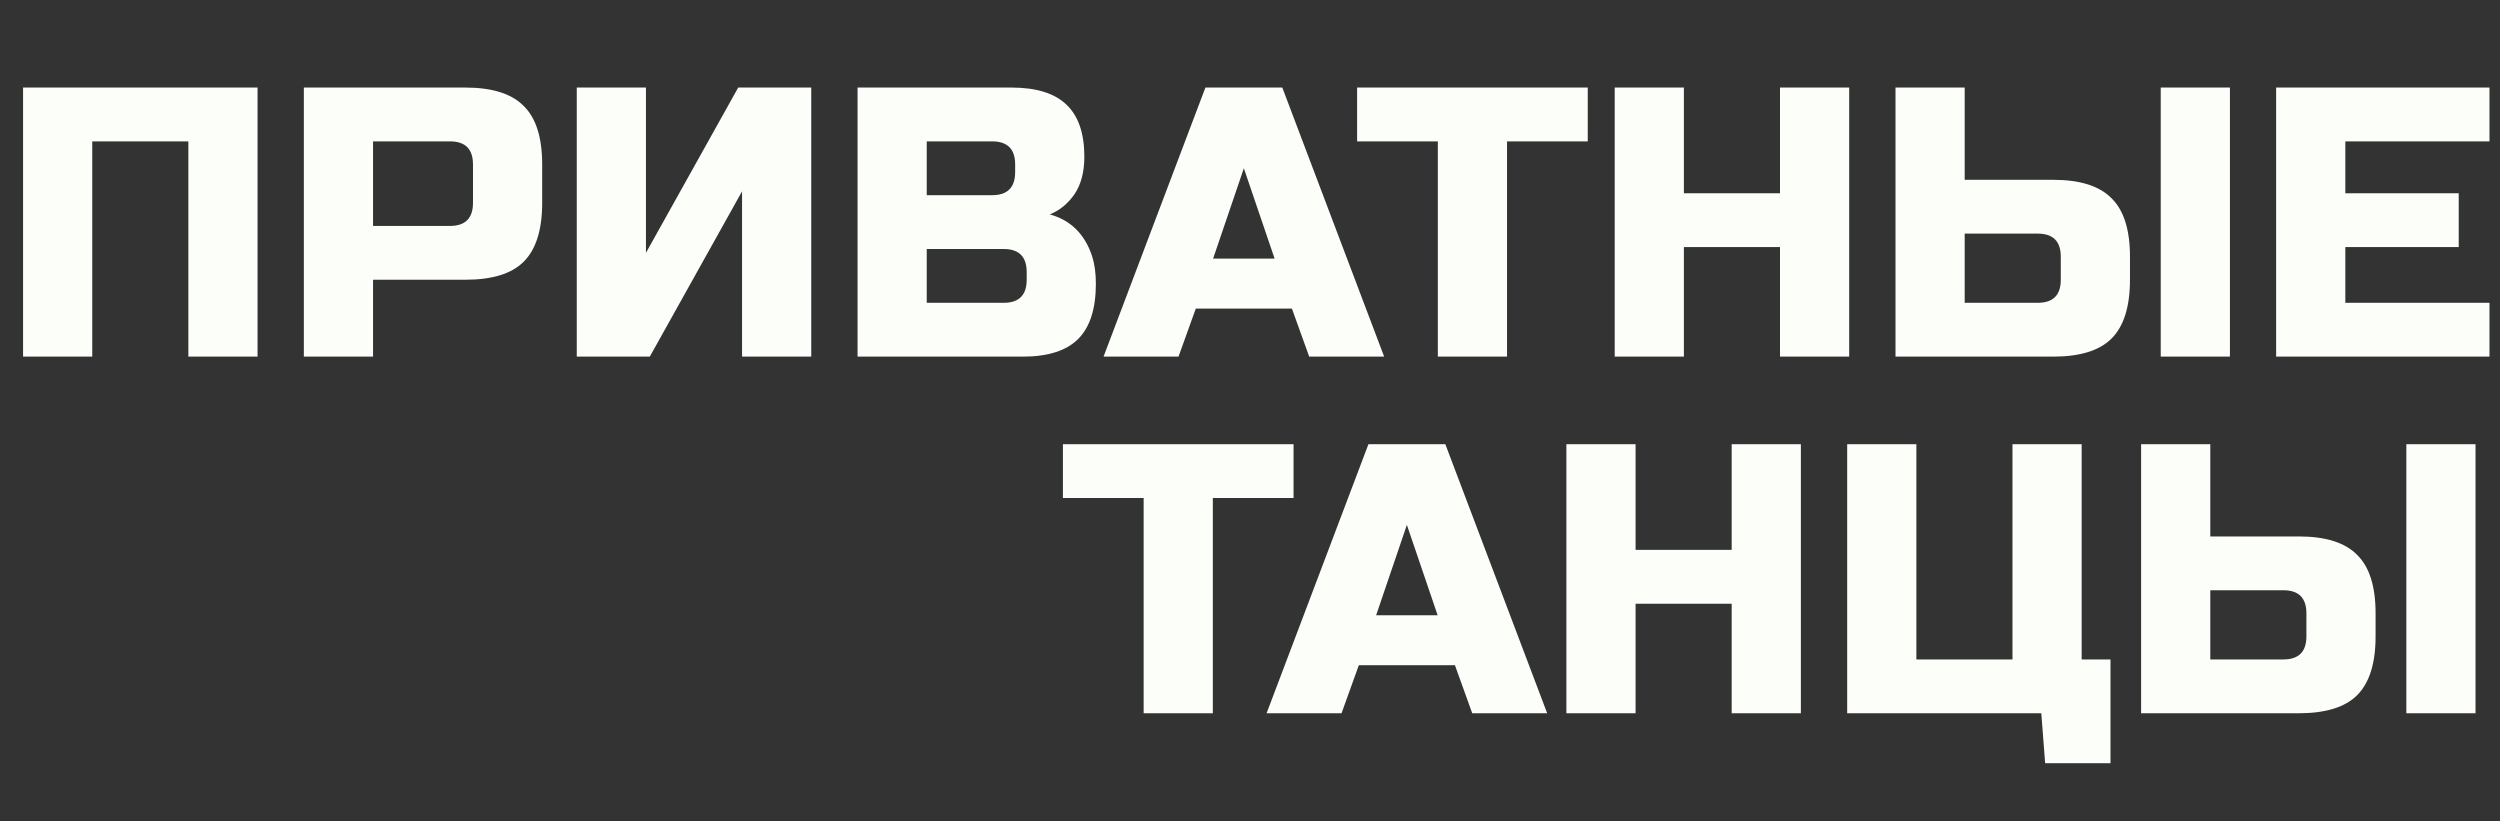
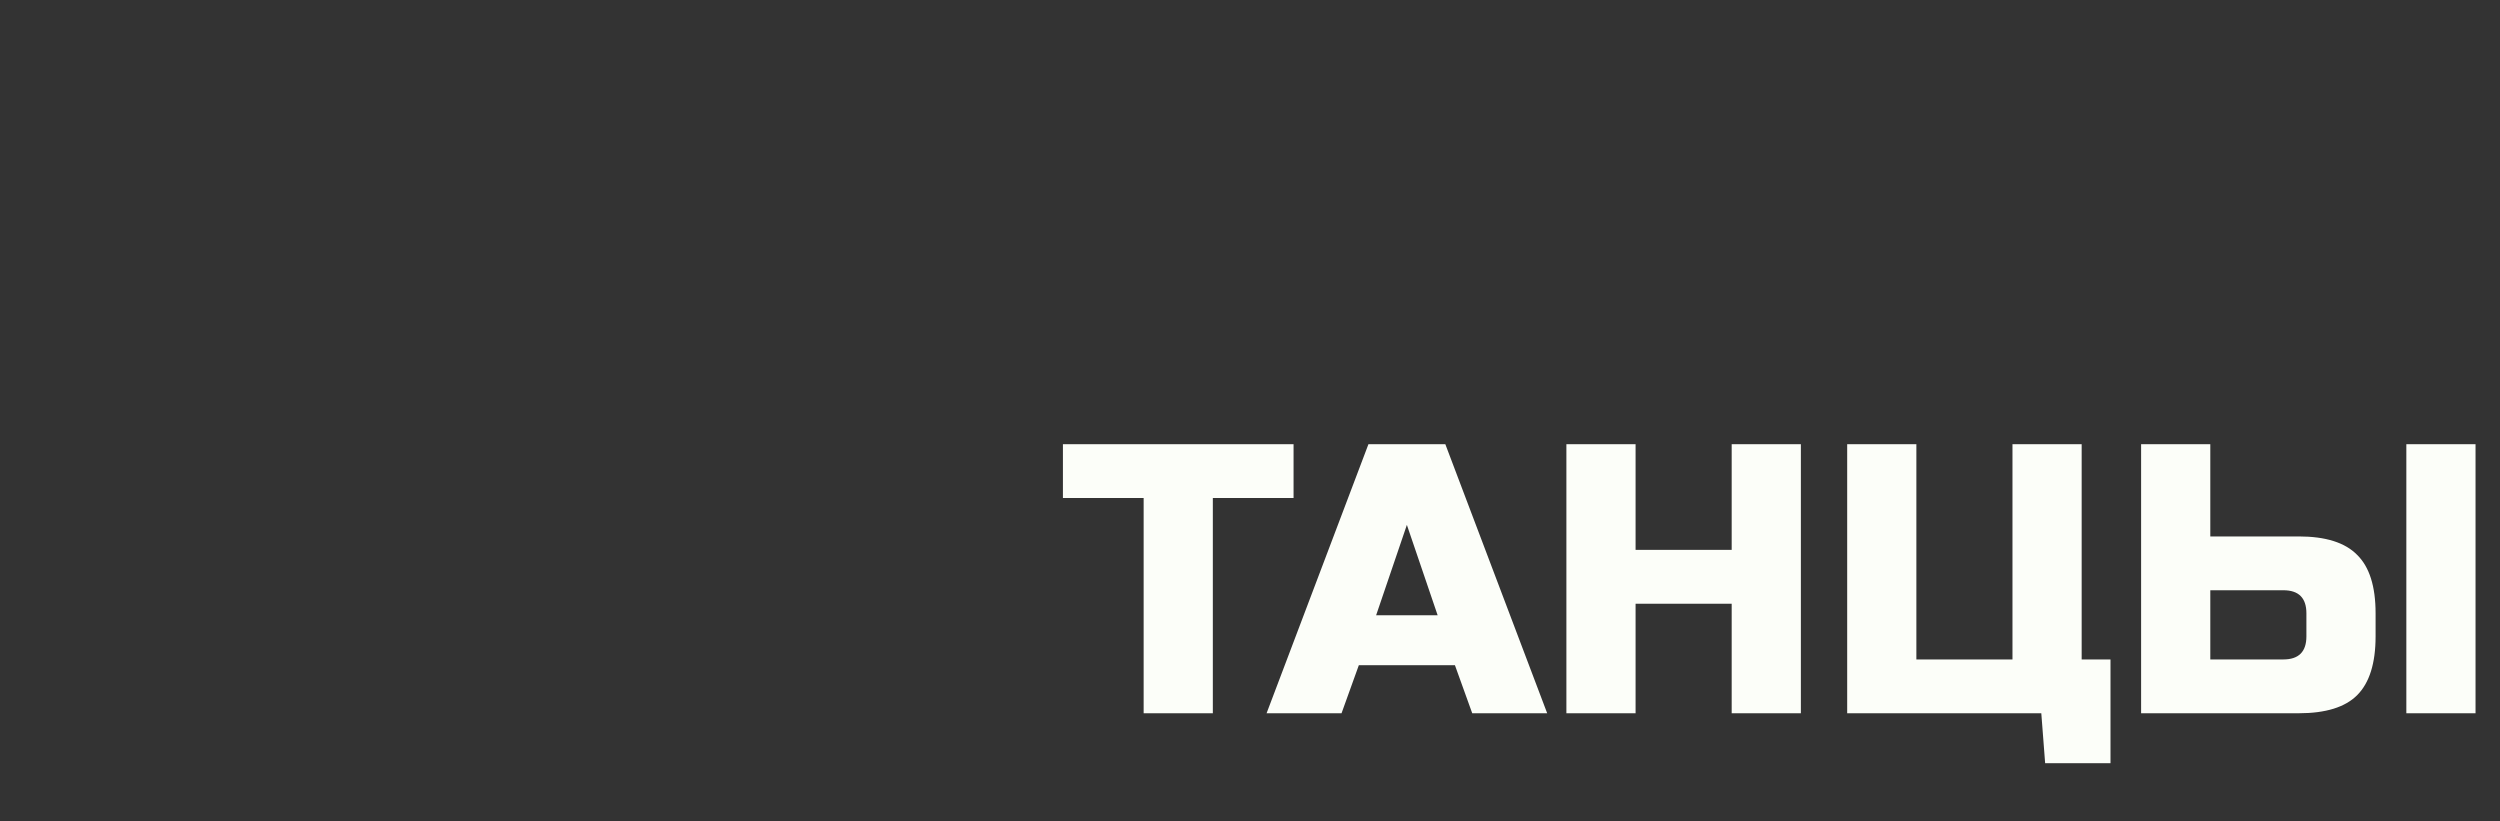
<svg xmlns="http://www.w3.org/2000/svg" width="694" height="228" viewBox="0 0 694 228" fill="none">
  <rect x="0" y="0" width="694" height="228" fill="#333333" stroke="none" />
-   <path d="M71.495 99H52.287V39.243H25.61V99H6.403V24.304H71.495V99ZM84.35 24.304H129.167C136.637 24.304 142.044 26.011 145.387 29.426C148.802 32.77 150.509 38.176 150.509 45.646V56.317C150.509 63.786 148.802 69.228 145.387 72.643C142.044 75.987 136.637 77.658 129.167 77.658H103.557V99H84.35V24.304ZM131.302 45.646C131.302 41.377 129.167 39.243 124.899 39.243H103.557V62.719H124.899C129.167 62.719 131.302 60.585 131.302 56.317V45.646ZM225.201 99H205.993V53.115L180.383 99H160.109V24.304H179.316V70.189L204.926 24.304H225.201V99ZM238.056 24.304H280.739C287.711 24.304 292.833 25.905 296.105 29.106C299.378 32.236 301.014 37.038 301.014 43.511C301.014 47.78 300.089 51.266 298.24 53.969C296.39 56.601 294.113 58.451 291.41 59.518C297.172 61.083 301.085 64.924 303.148 71.042C303.86 73.248 304.215 75.809 304.215 78.725C304.215 85.697 302.579 90.819 299.307 94.091C296.034 97.364 290.912 99 283.941 99H238.056V24.304ZM285.008 75.524C285.008 71.256 282.874 69.122 278.605 69.122H257.263V84.061H278.605C282.874 84.061 285.008 81.927 285.008 77.658V75.524ZM281.806 45.646C281.806 41.377 279.672 39.243 275.404 39.243H257.263V54.182H275.404C279.672 54.182 281.806 52.048 281.806 47.78V45.646ZM327.153 99H306.345L334.623 24.304H355.965L384.242 99H363.434L358.632 85.661H331.955L327.153 99ZM336.757 71.789H353.831L345.294 46.713L336.757 71.789ZM418.352 99H399.144V39.243H376.735V24.304H440.76V39.243H418.352V99ZM513.335 99H494.127V68.588H467.45V99H448.243V24.304H467.45V53.649H494.127V24.304H513.335V99ZM545.397 49.914H569.94C577.41 49.914 582.817 51.621 586.16 55.036C589.575 58.38 591.282 63.786 591.282 71.256V77.658C591.282 85.128 589.575 90.57 586.16 93.985C582.817 97.328 577.41 99 569.94 99H526.19V24.304H545.397V49.914ZM619.026 99H599.819V24.304H619.026V99ZM572.075 71.256C572.075 66.987 569.94 64.853 565.672 64.853H545.397V84.061H565.672C569.94 84.061 572.075 81.927 572.075 77.658V71.256ZM691.08 99H631.856V24.304H691.08V39.243H651.064V53.649H682.543V68.588H651.064V84.061H691.08V99Z" fill="#FCFEF9" />
  <path d="M336.683 198H317.476V138.243H295.067V123.304H359.092V138.243H336.683V198ZM372.41 198H351.602L379.88 123.304H401.221L429.499 198H408.691L403.889 184.661H377.212L372.41 198ZM382.014 170.789H399.087L390.55 145.713L382.014 170.789ZM499.922 198H480.715V167.588H454.038V198H434.83V123.304H454.038V152.649H480.715V123.304H499.922V198ZM512.778 198V123.304H531.985V183.061H558.662V123.304H577.87V183.061H585.873V211.872H567.732L566.665 198H512.778ZM613.58 148.914H638.123C645.592 148.914 650.999 150.621 654.342 154.036C657.757 157.38 659.464 162.786 659.464 170.256V176.658C659.464 184.128 657.757 189.57 654.342 192.985C650.999 196.328 645.592 198 638.123 198H594.372V123.304H613.58V148.914ZM687.209 198H668.001V123.304H687.209V198ZM640.257 170.256C640.257 165.987 638.123 163.853 633.854 163.853H613.58V183.061H633.854C638.123 183.061 640.257 180.927 640.257 176.658V170.256Z" fill="#FCFEF9" />
</svg>